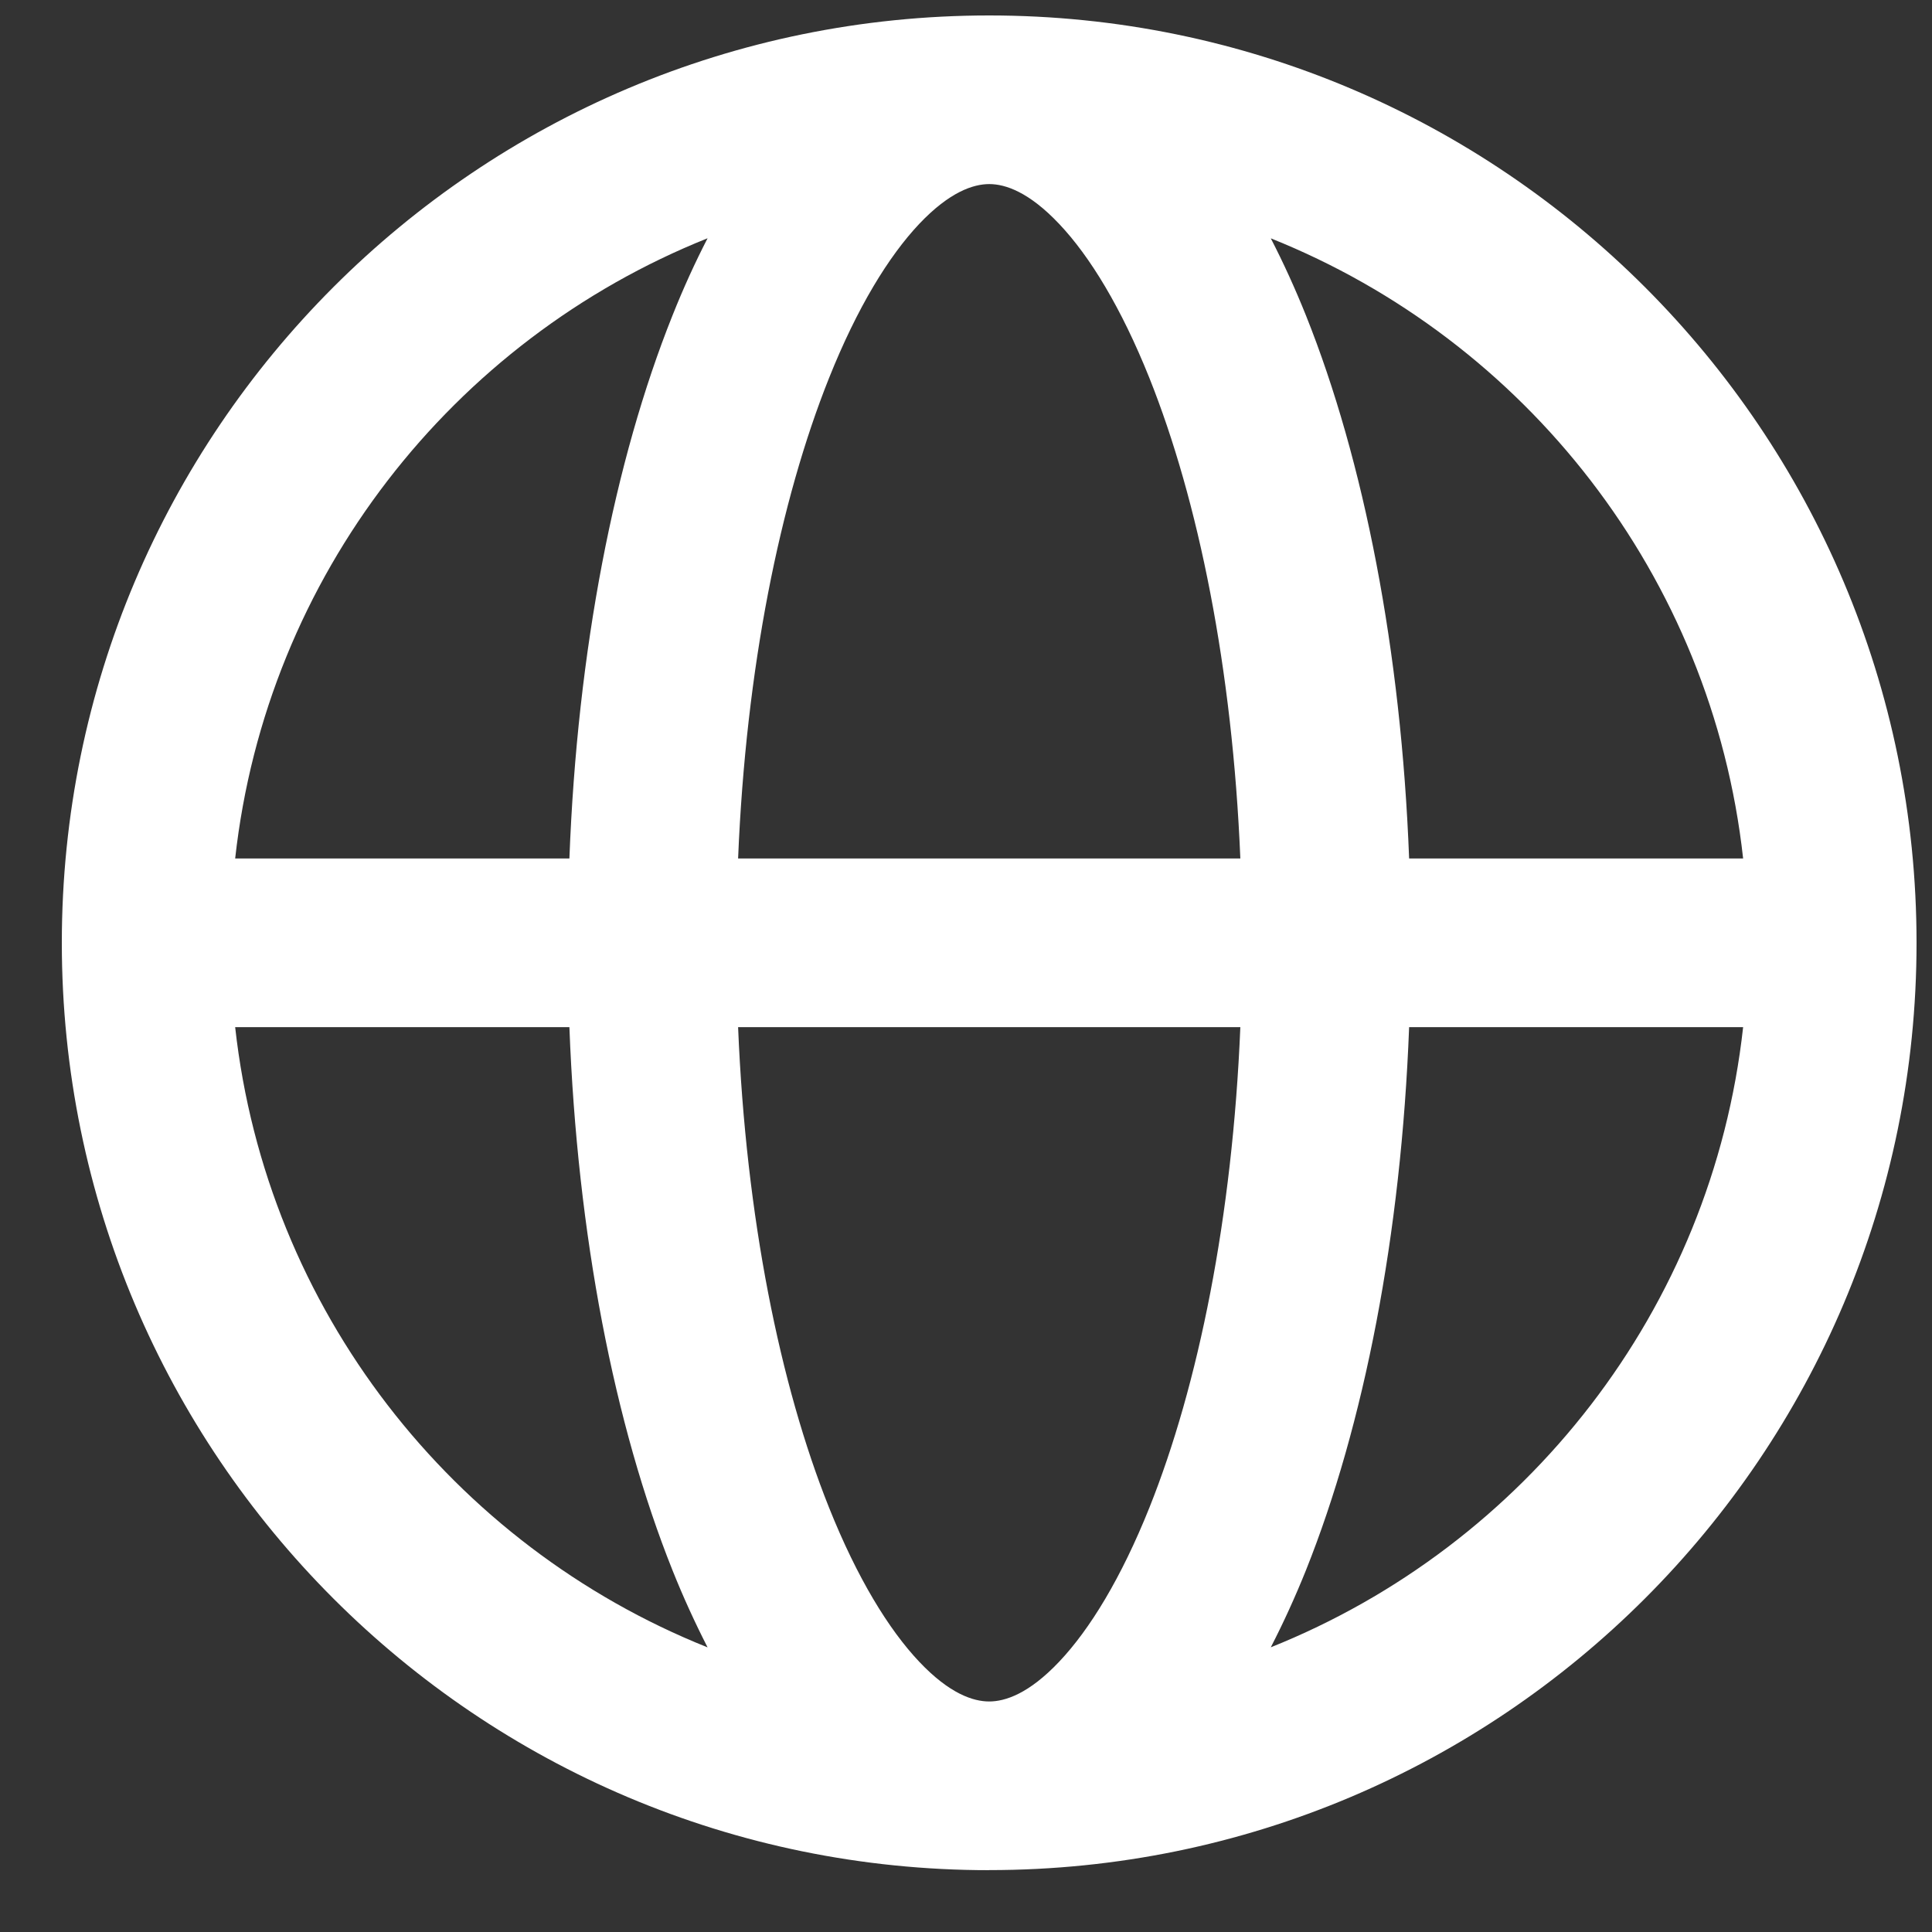
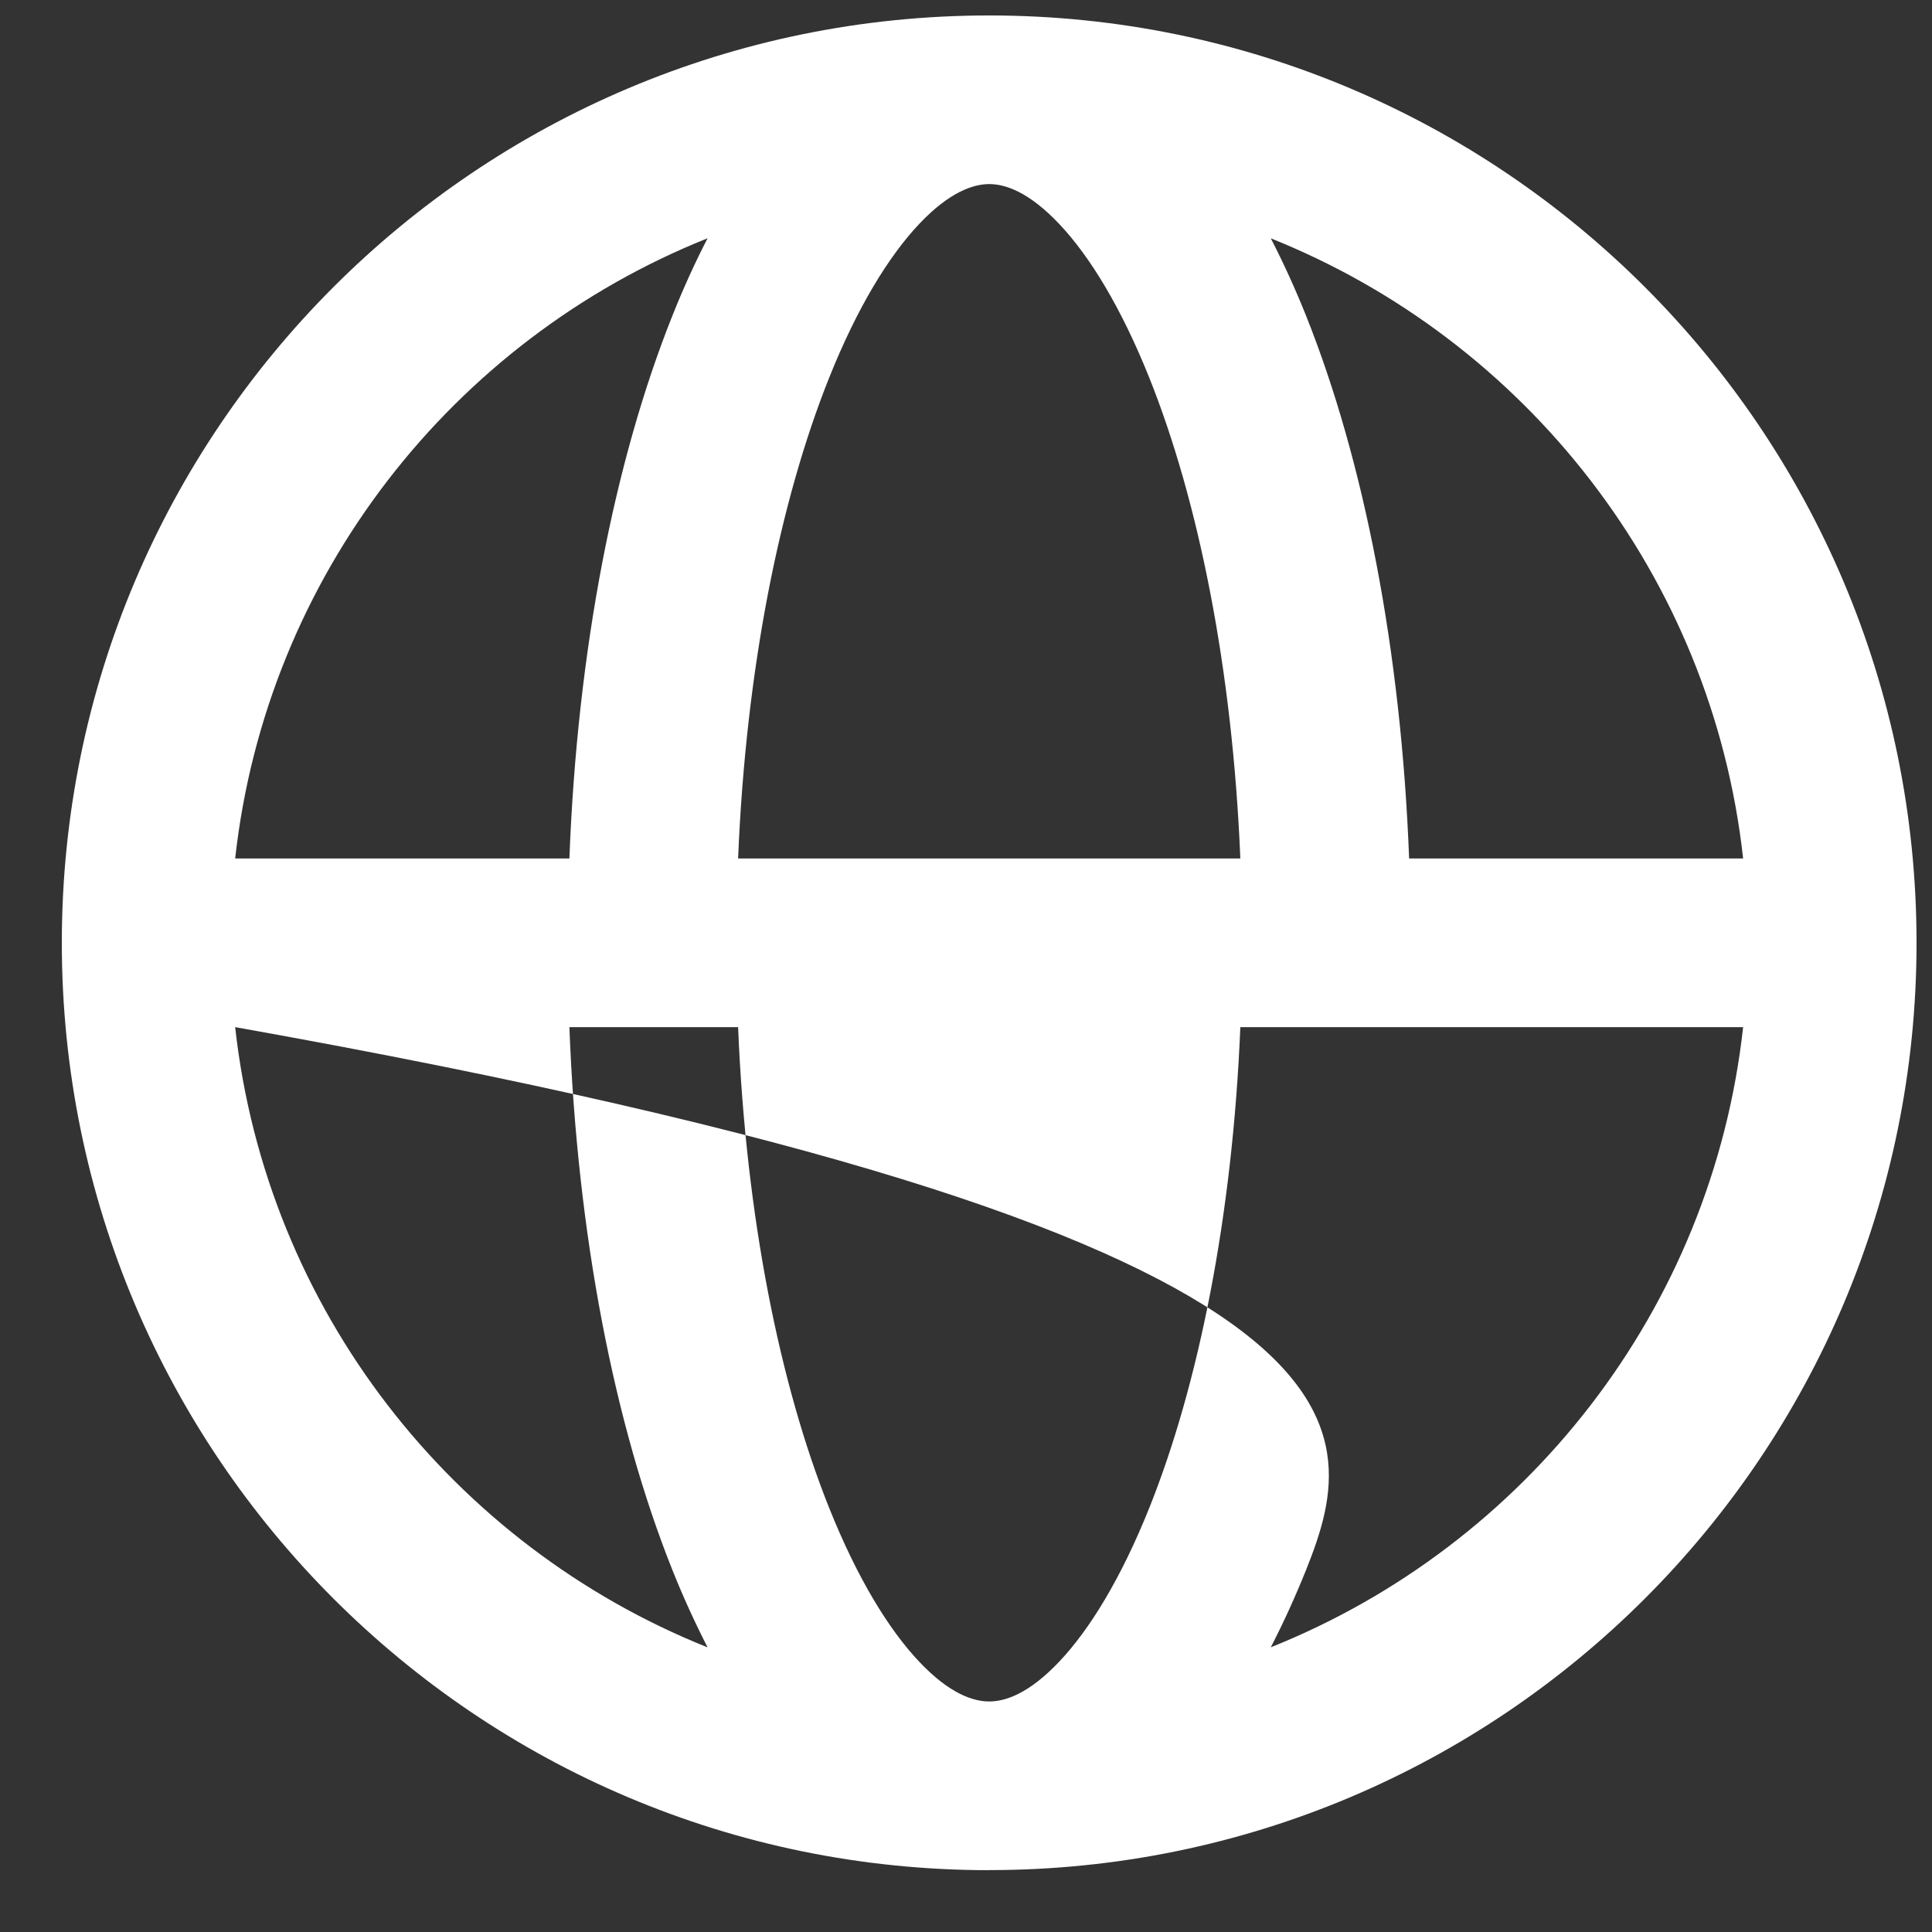
<svg xmlns="http://www.w3.org/2000/svg" width="25" height="25" viewBox="0 0 25 25" fill="none">
  <rect x="0" y="0" width="25" height="25" fill="#333333" stroke="none" />
-   <path fill-rule="evenodd" clip-rule="evenodd" d="M12.8 0.2C19.427 0.2 24.8 5.573 24.8 12.2C24.8 18.827 19.428 24.199 12.801 24.199L12.8 24.2C6.172 24.2 0.8 18.828 0.8 12.2C0.8 5.573 6.172 0.2 12.8 0.2ZM9.551 13.291C9.652 15.753 10.094 17.924 10.728 19.509C11.092 20.42 11.499 21.084 11.894 21.502C12.287 21.918 12.594 22.017 12.8 22.017C13.006 22.017 13.313 21.918 13.706 21.502C14.102 21.084 14.508 20.42 14.873 19.509C15.507 17.924 15.948 15.753 16.05 13.291H9.551ZM3.043 13.291C3.448 16.949 5.861 19.999 9.156 21.317C8.994 21 8.841 20.667 8.702 20.319C7.95 18.438 7.47 15.982 7.368 13.291H3.043ZM18.234 13.291C18.131 15.982 17.651 18.438 16.899 20.319C16.759 20.667 16.607 21 16.444 21.316C19.739 19.998 22.152 16.949 22.556 13.291H18.234ZM9.156 3.083C5.861 4.401 3.448 7.451 3.043 11.109H7.368C7.47 8.418 7.95 5.962 8.702 4.082C8.841 3.733 8.993 3.399 9.156 3.083ZM12.801 2.382C12.595 2.382 12.288 2.482 11.894 2.898C11.499 3.317 11.092 3.98 10.728 4.891C10.094 6.477 9.652 8.648 9.551 11.109H16.05C15.948 8.648 15.507 6.477 14.873 4.891C14.508 3.98 14.102 3.316 13.706 2.898C13.313 2.482 13.007 2.382 12.801 2.382ZM16.444 3.084C16.607 3.4 16.759 3.733 16.899 4.082C17.651 5.962 18.131 8.418 18.234 11.109H22.556C22.152 7.452 19.739 4.402 16.444 3.084Z" fill="white" />
+   <path fill-rule="evenodd" clip-rule="evenodd" d="M12.8 0.2C19.427 0.2 24.8 5.573 24.8 12.2C24.8 18.827 19.428 24.199 12.801 24.199L12.8 24.2C6.172 24.2 0.8 18.828 0.8 12.2C0.8 5.573 6.172 0.2 12.8 0.2ZM9.551 13.291C9.652 15.753 10.094 17.924 10.728 19.509C11.092 20.42 11.499 21.084 11.894 21.502C12.287 21.918 12.594 22.017 12.8 22.017C13.006 22.017 13.313 21.918 13.706 21.502C14.102 21.084 14.508 20.42 14.873 19.509C15.507 17.924 15.948 15.753 16.05 13.291H9.551ZM3.043 13.291C3.448 16.949 5.861 19.999 9.156 21.317C8.994 21 8.841 20.667 8.702 20.319C7.95 18.438 7.47 15.982 7.368 13.291H3.043ZC18.131 15.982 17.651 18.438 16.899 20.319C16.759 20.667 16.607 21 16.444 21.316C19.739 19.998 22.152 16.949 22.556 13.291H18.234ZM9.156 3.083C5.861 4.401 3.448 7.451 3.043 11.109H7.368C7.47 8.418 7.95 5.962 8.702 4.082C8.841 3.733 8.993 3.399 9.156 3.083ZM12.801 2.382C12.595 2.382 12.288 2.482 11.894 2.898C11.499 3.317 11.092 3.98 10.728 4.891C10.094 6.477 9.652 8.648 9.551 11.109H16.05C15.948 8.648 15.507 6.477 14.873 4.891C14.508 3.98 14.102 3.316 13.706 2.898C13.313 2.482 13.007 2.382 12.801 2.382ZM16.444 3.084C16.607 3.4 16.759 3.733 16.899 4.082C17.651 5.962 18.131 8.418 18.234 11.109H22.556C22.152 7.452 19.739 4.402 16.444 3.084Z" fill="white" />
</svg>